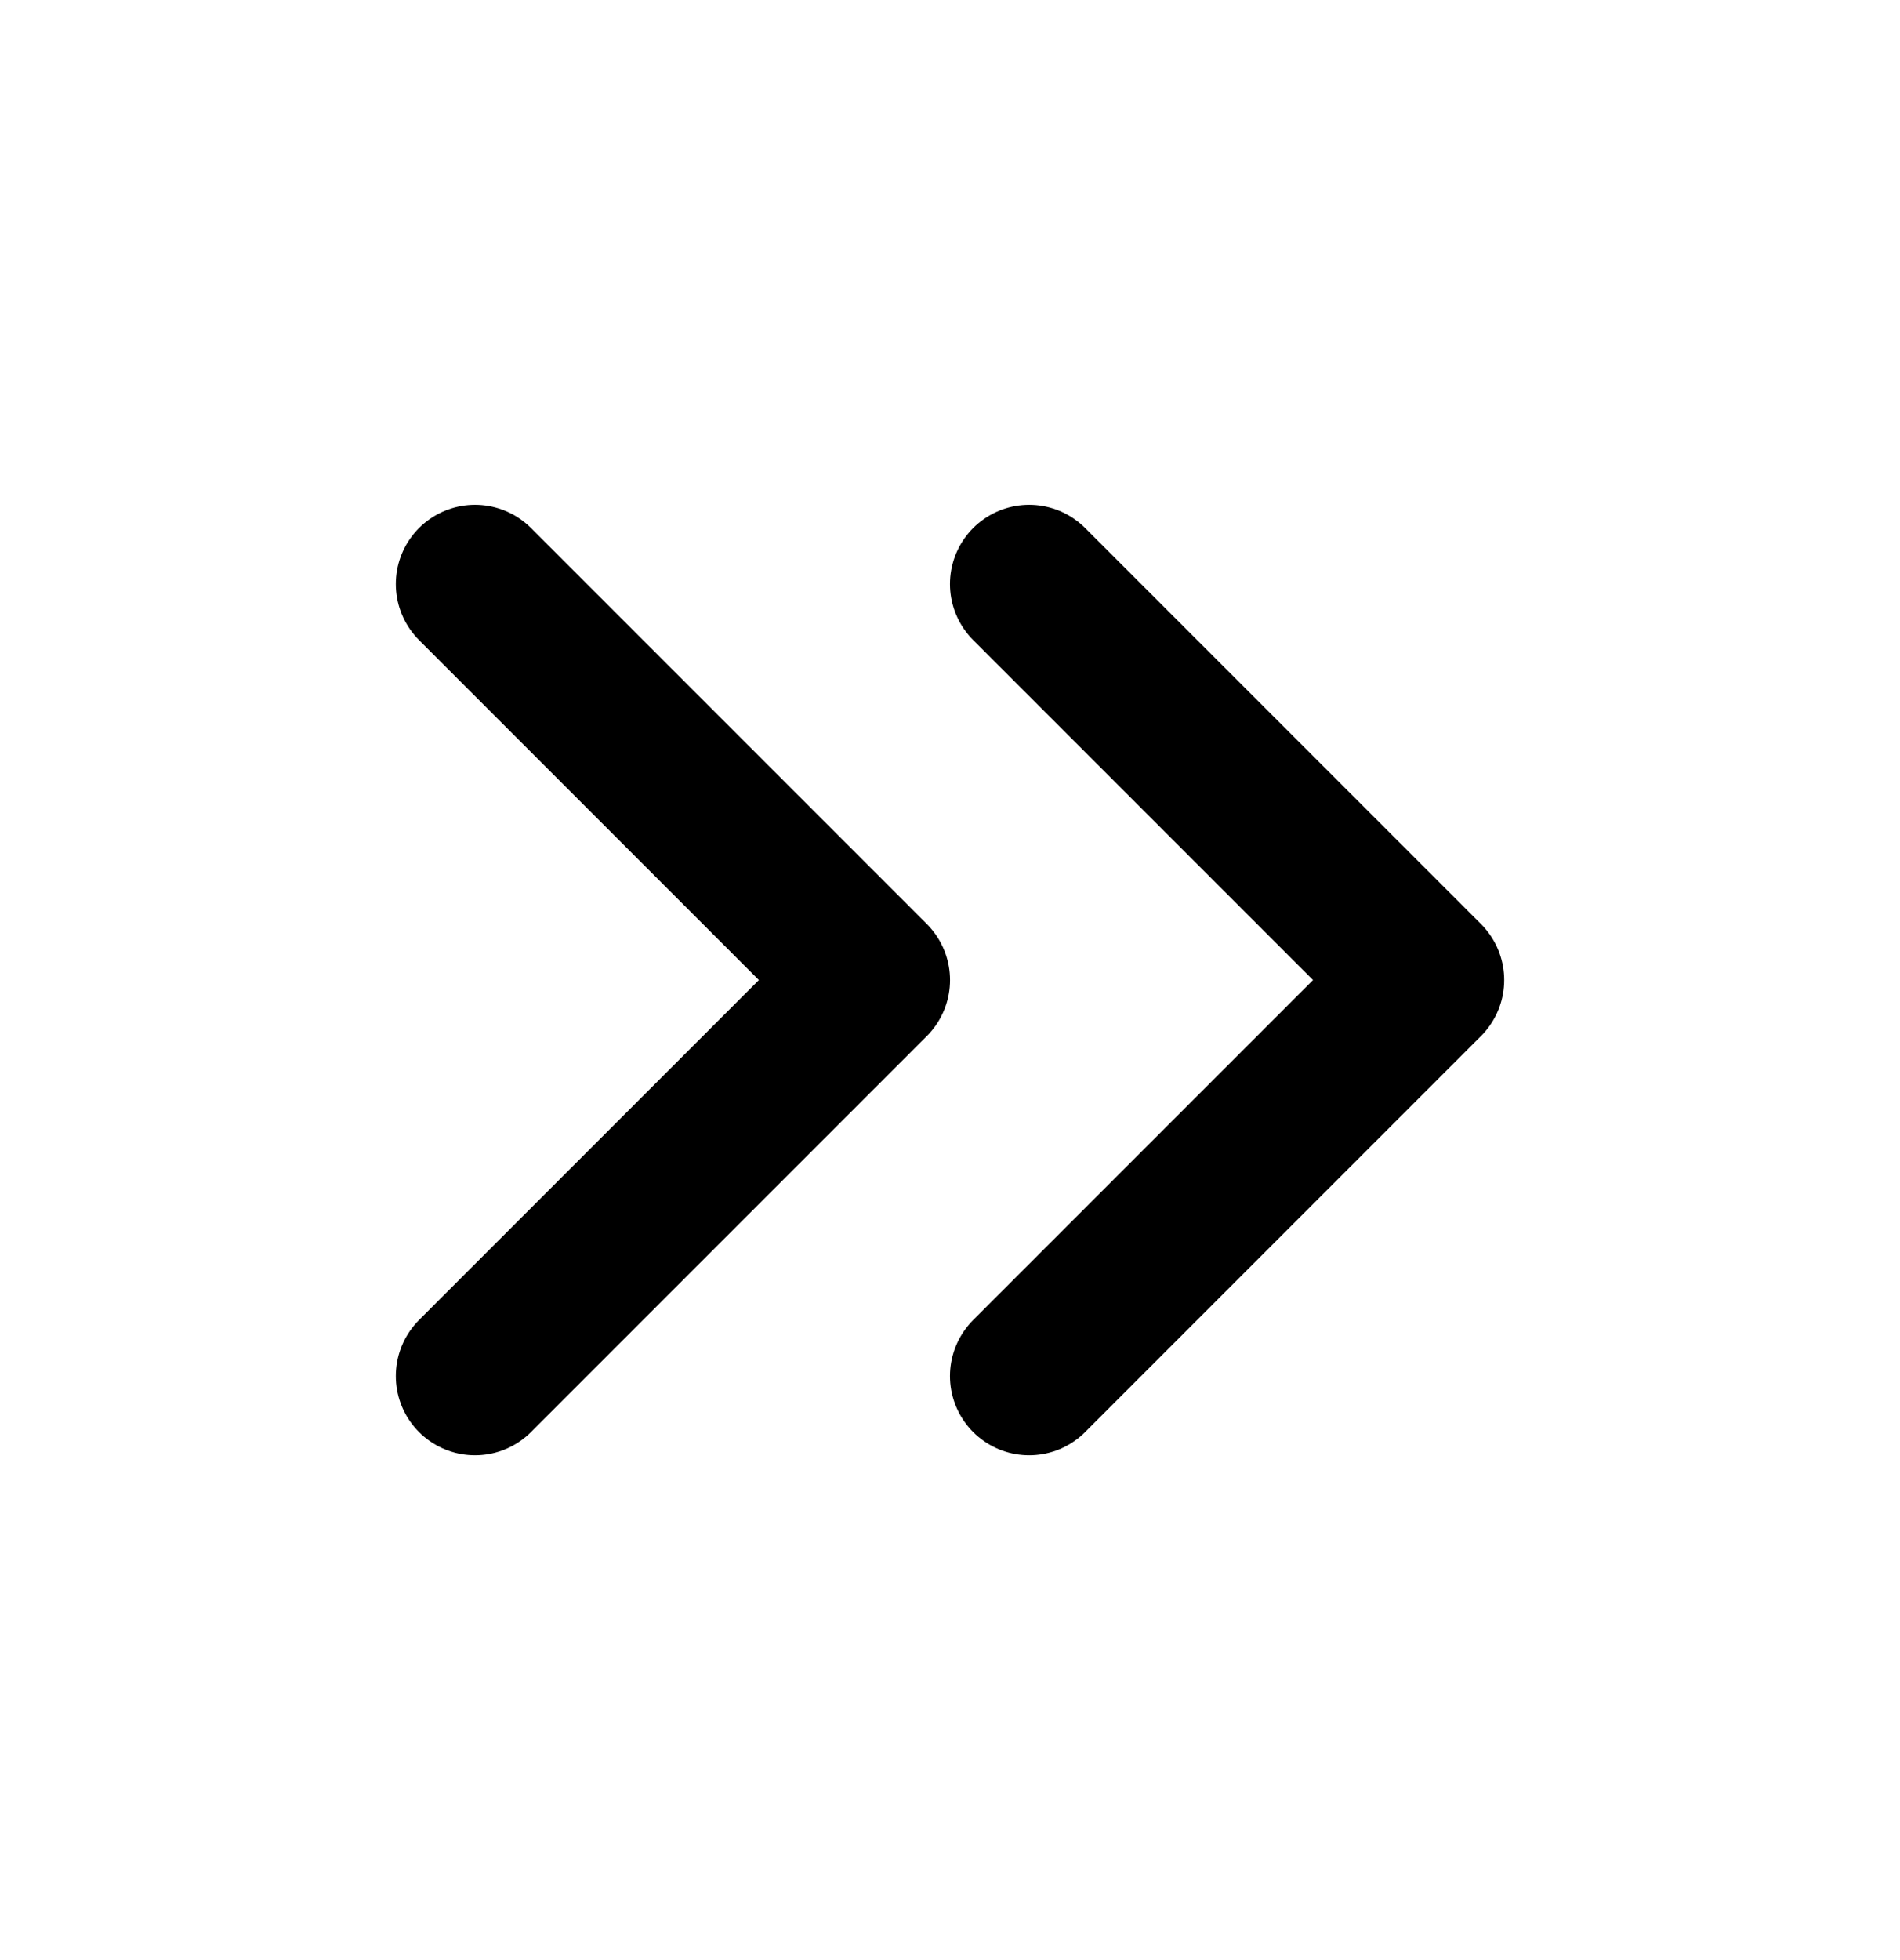
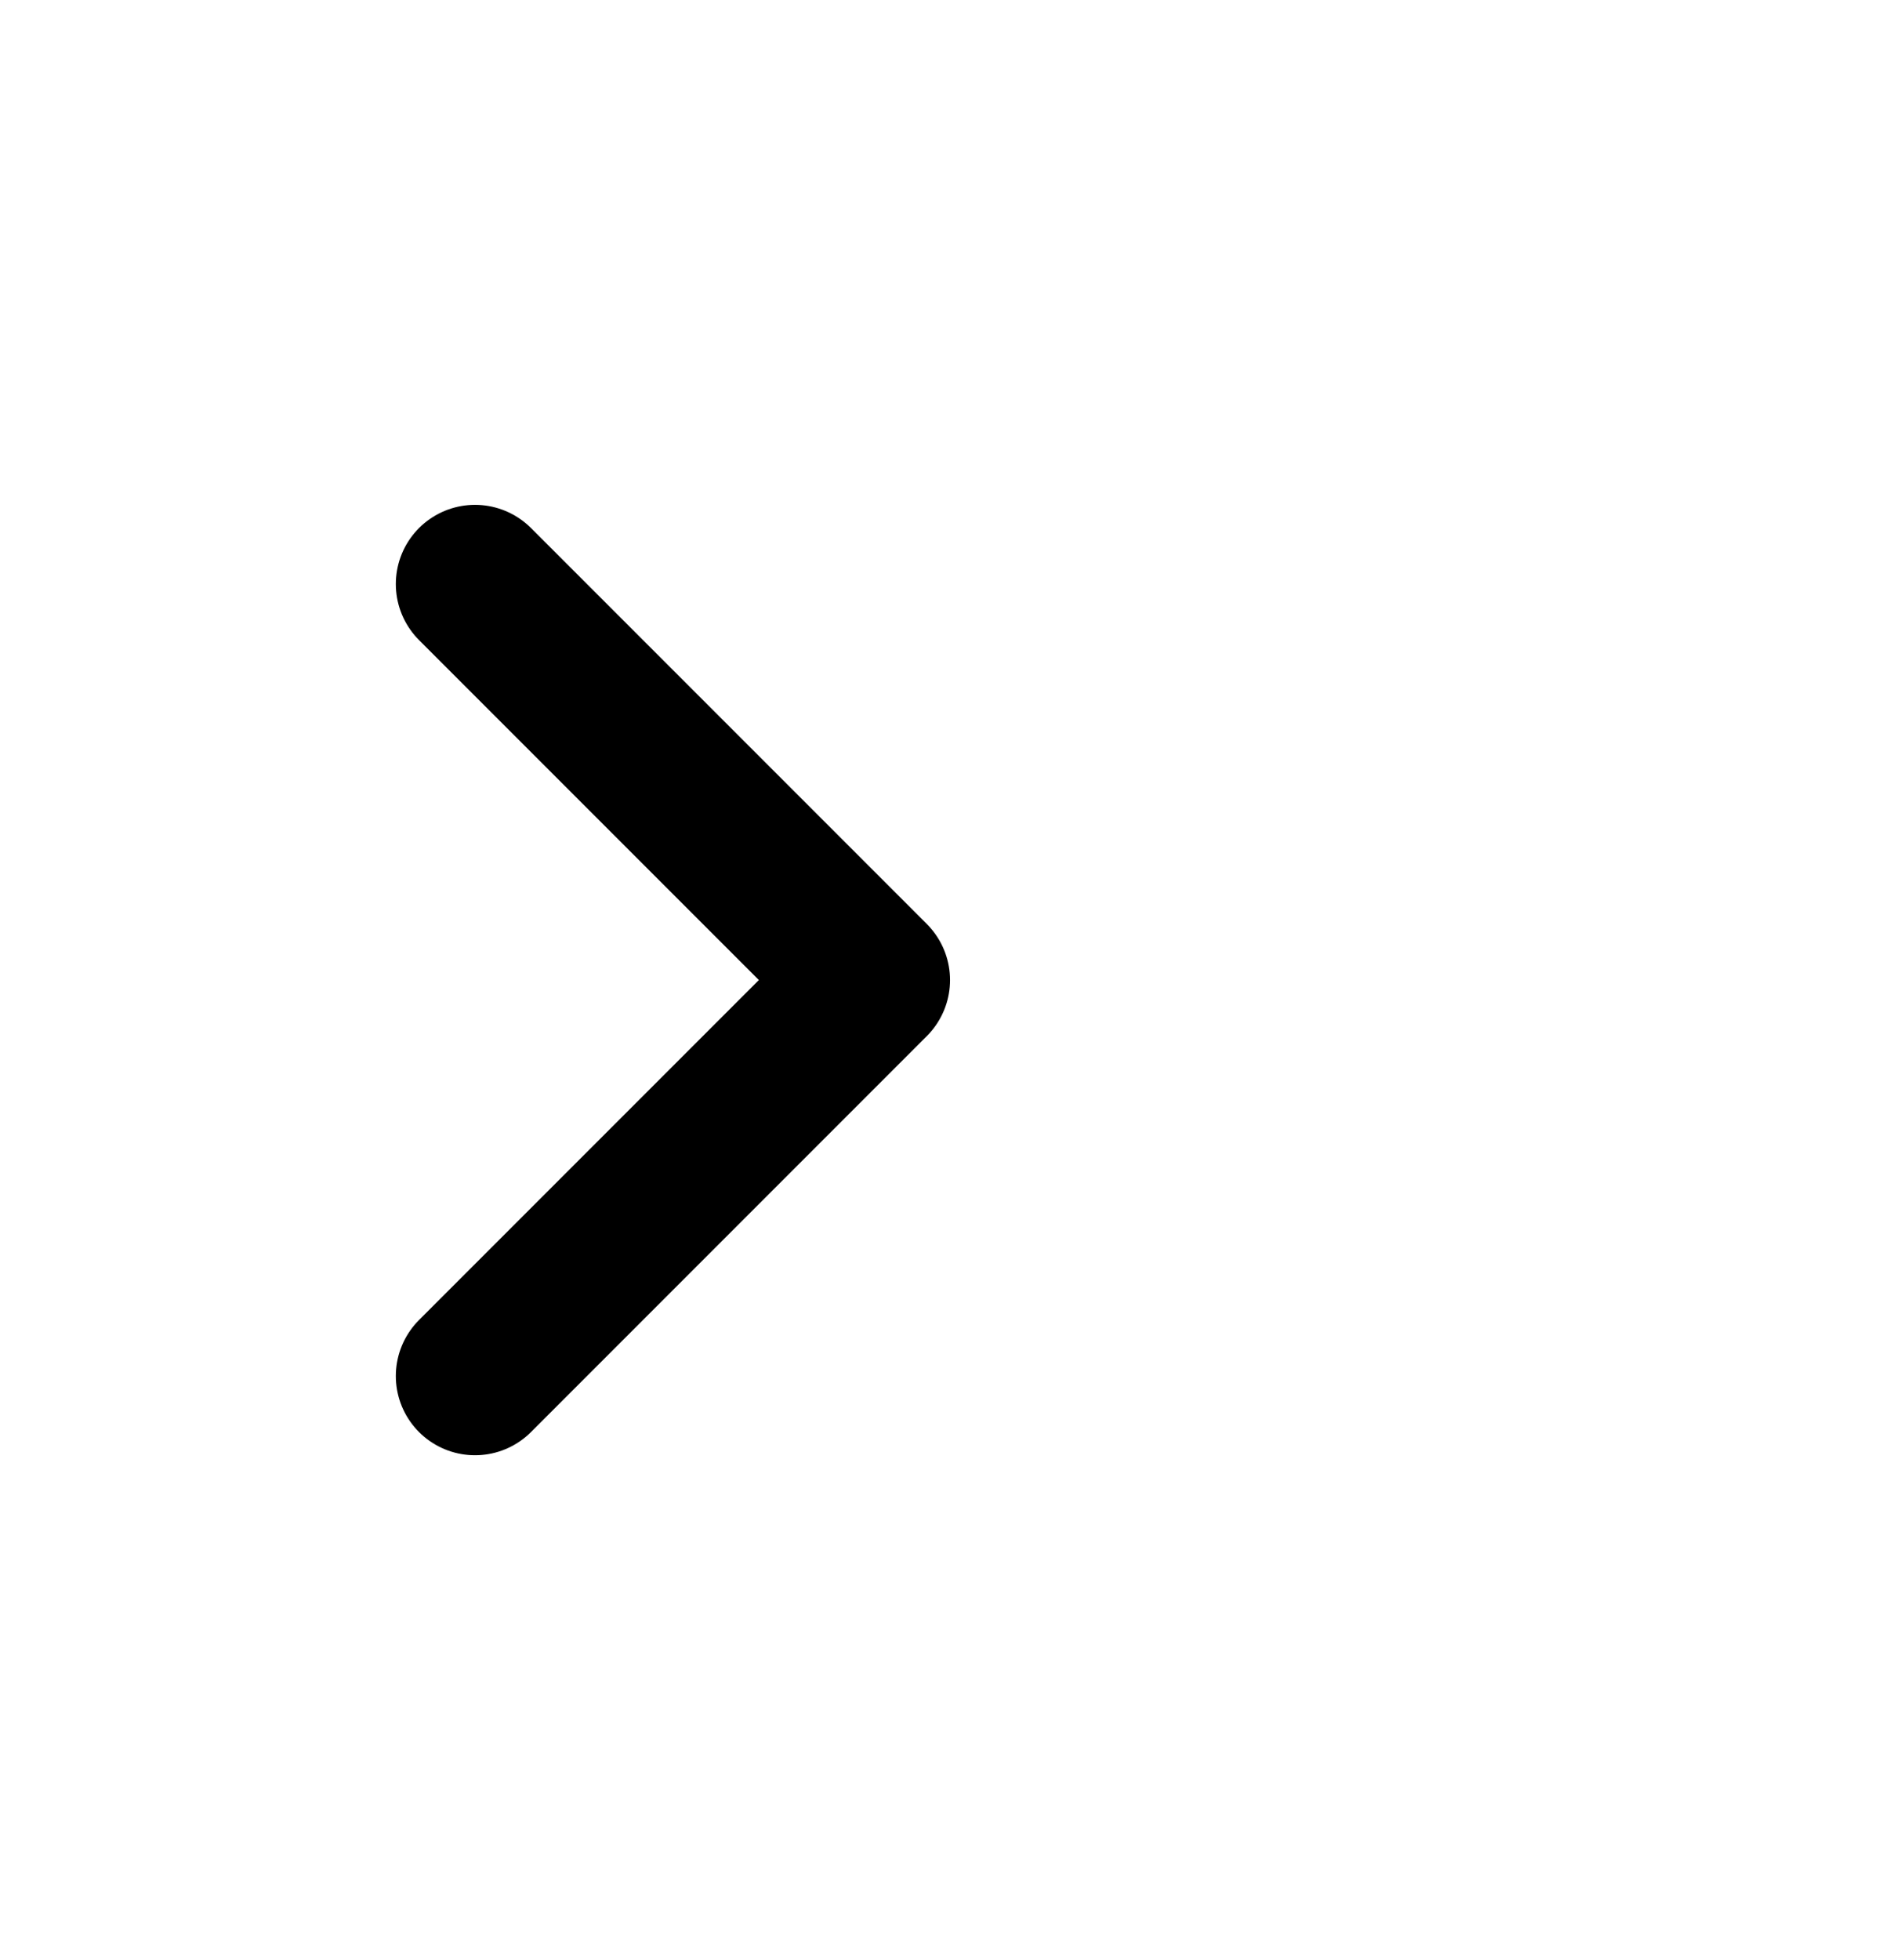
<svg xmlns="http://www.w3.org/2000/svg" width="32" height="33" viewBox="0 0 32 33" fill="none">
-   <path d="M17.333 23.167L24 16.5L17.333 9.833" stroke="black" stroke-width="2.667" stroke-linecap="round" stroke-linejoin="round" />
  <path d="M8 23.167L14.667 16.5L8 9.833" stroke="black" stroke-width="2.667" stroke-linecap="round" stroke-linejoin="round" />
</svg>